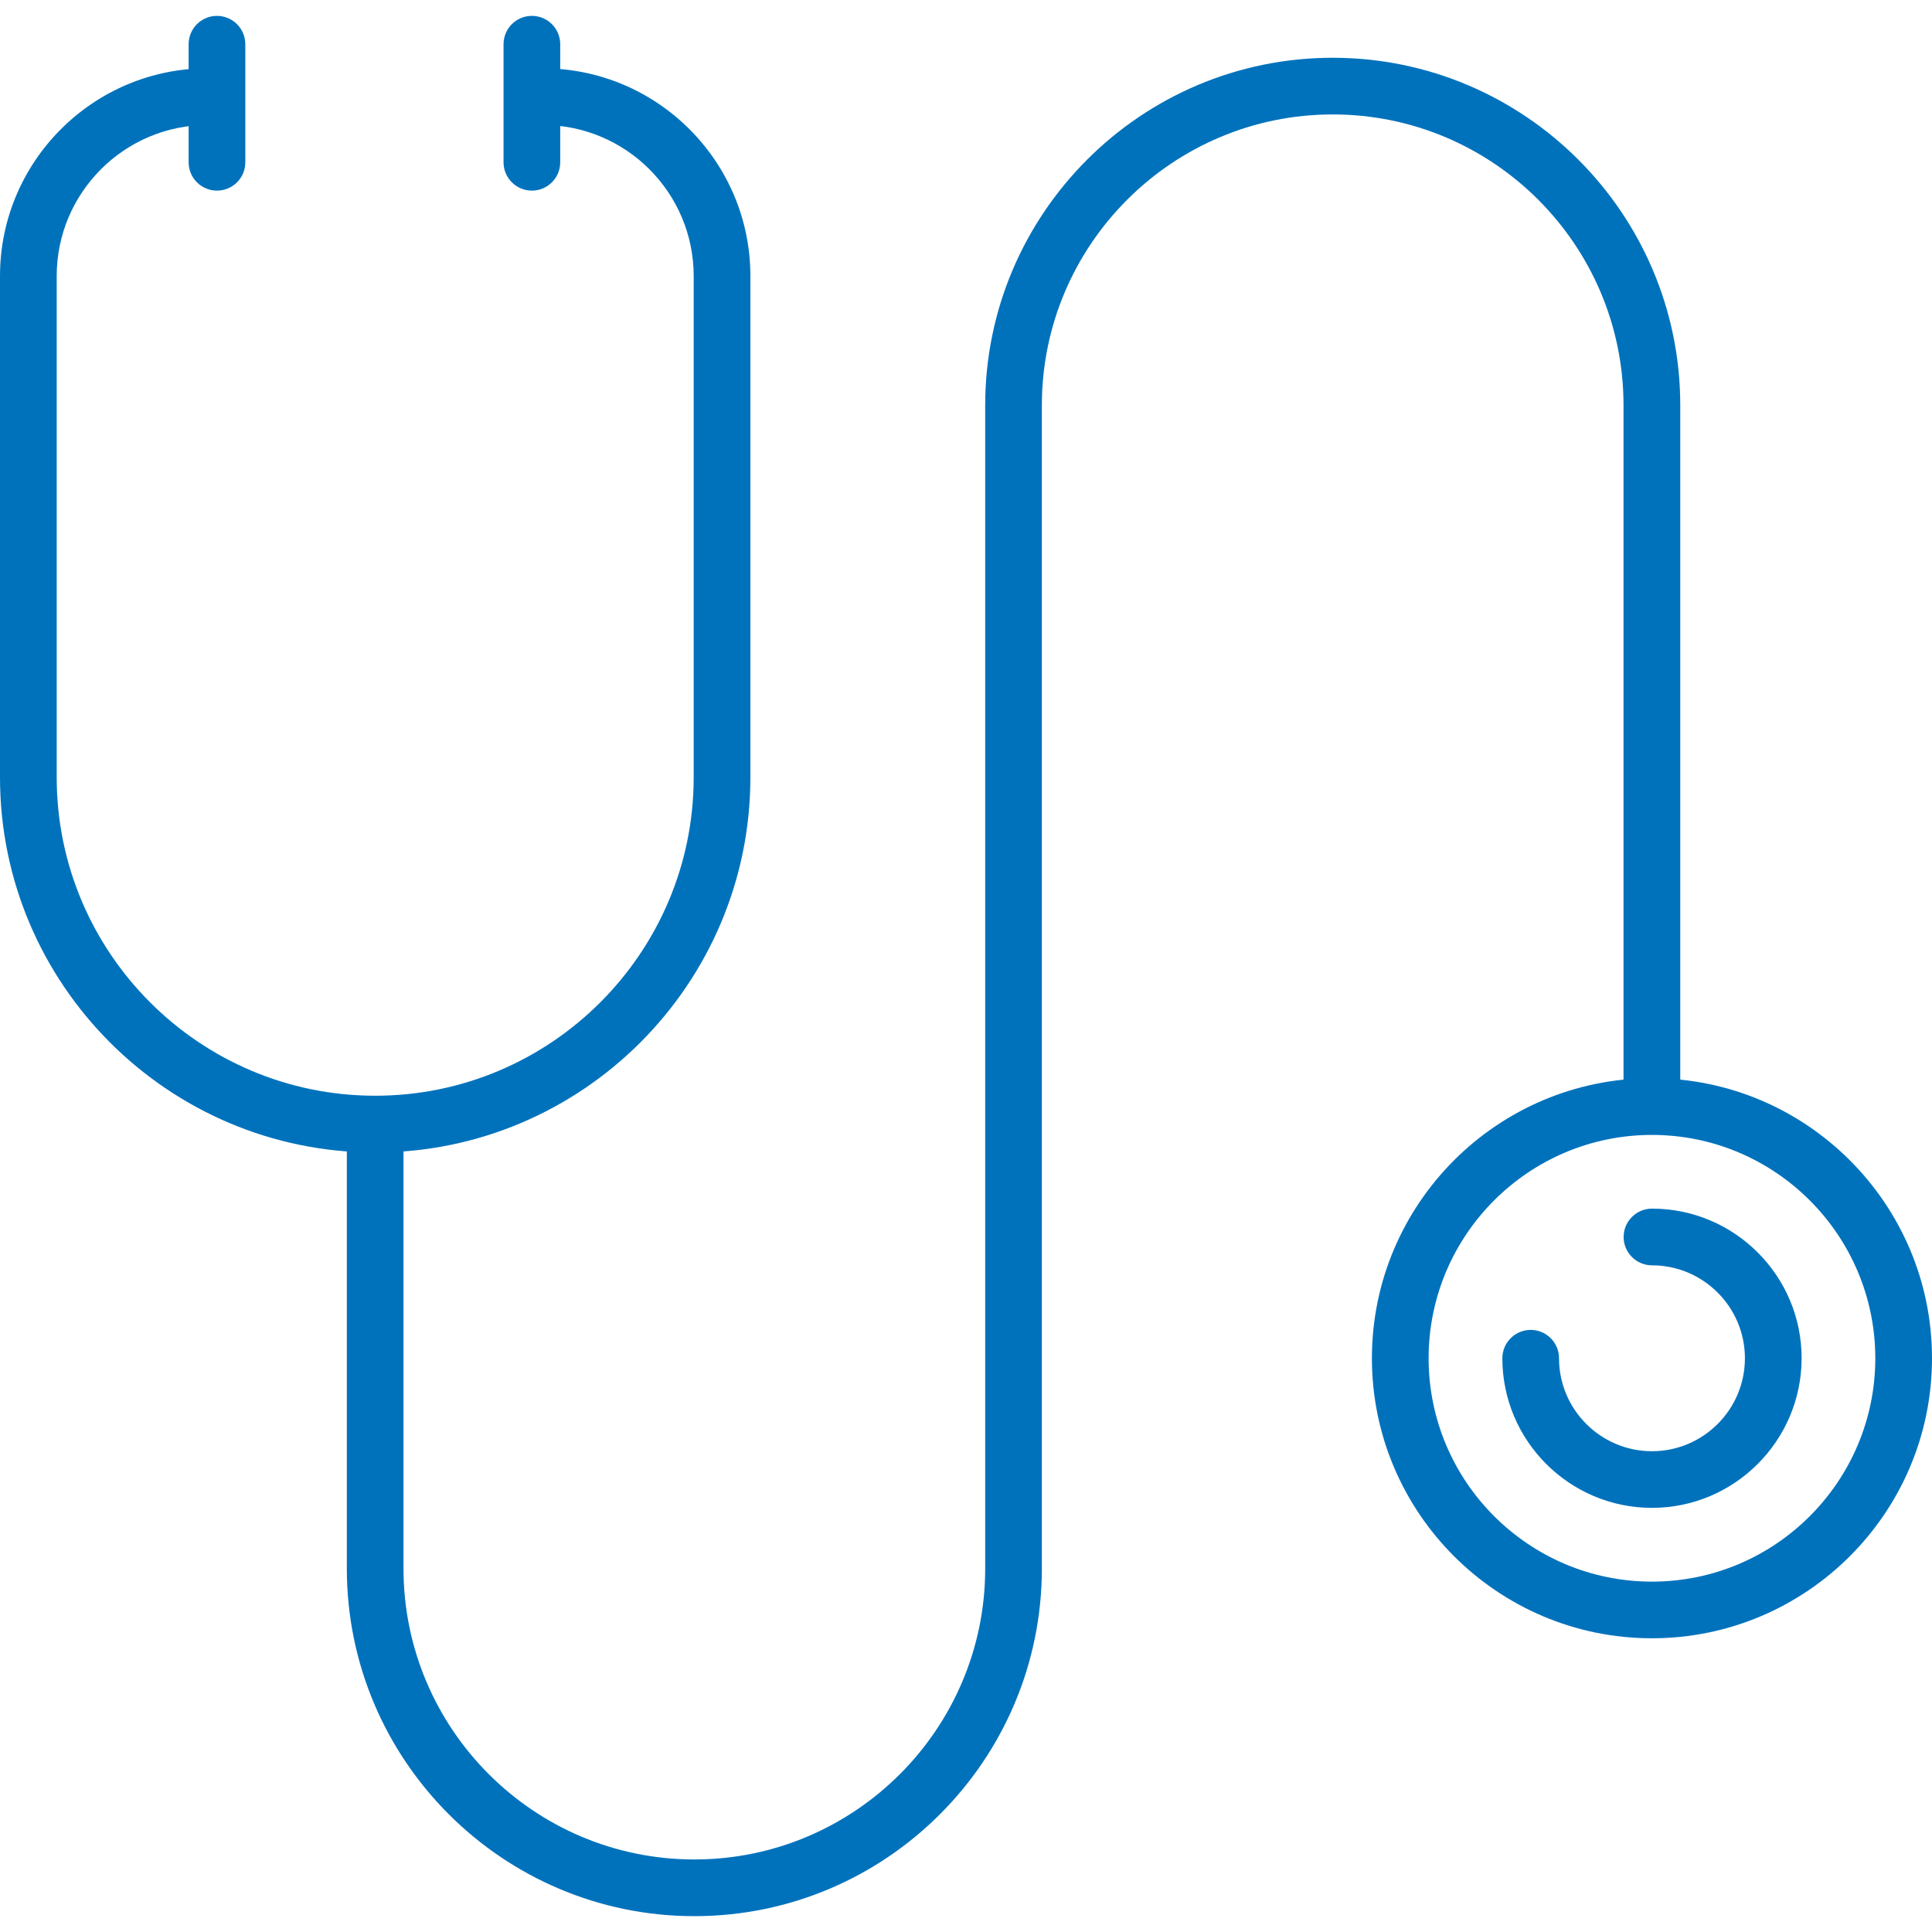
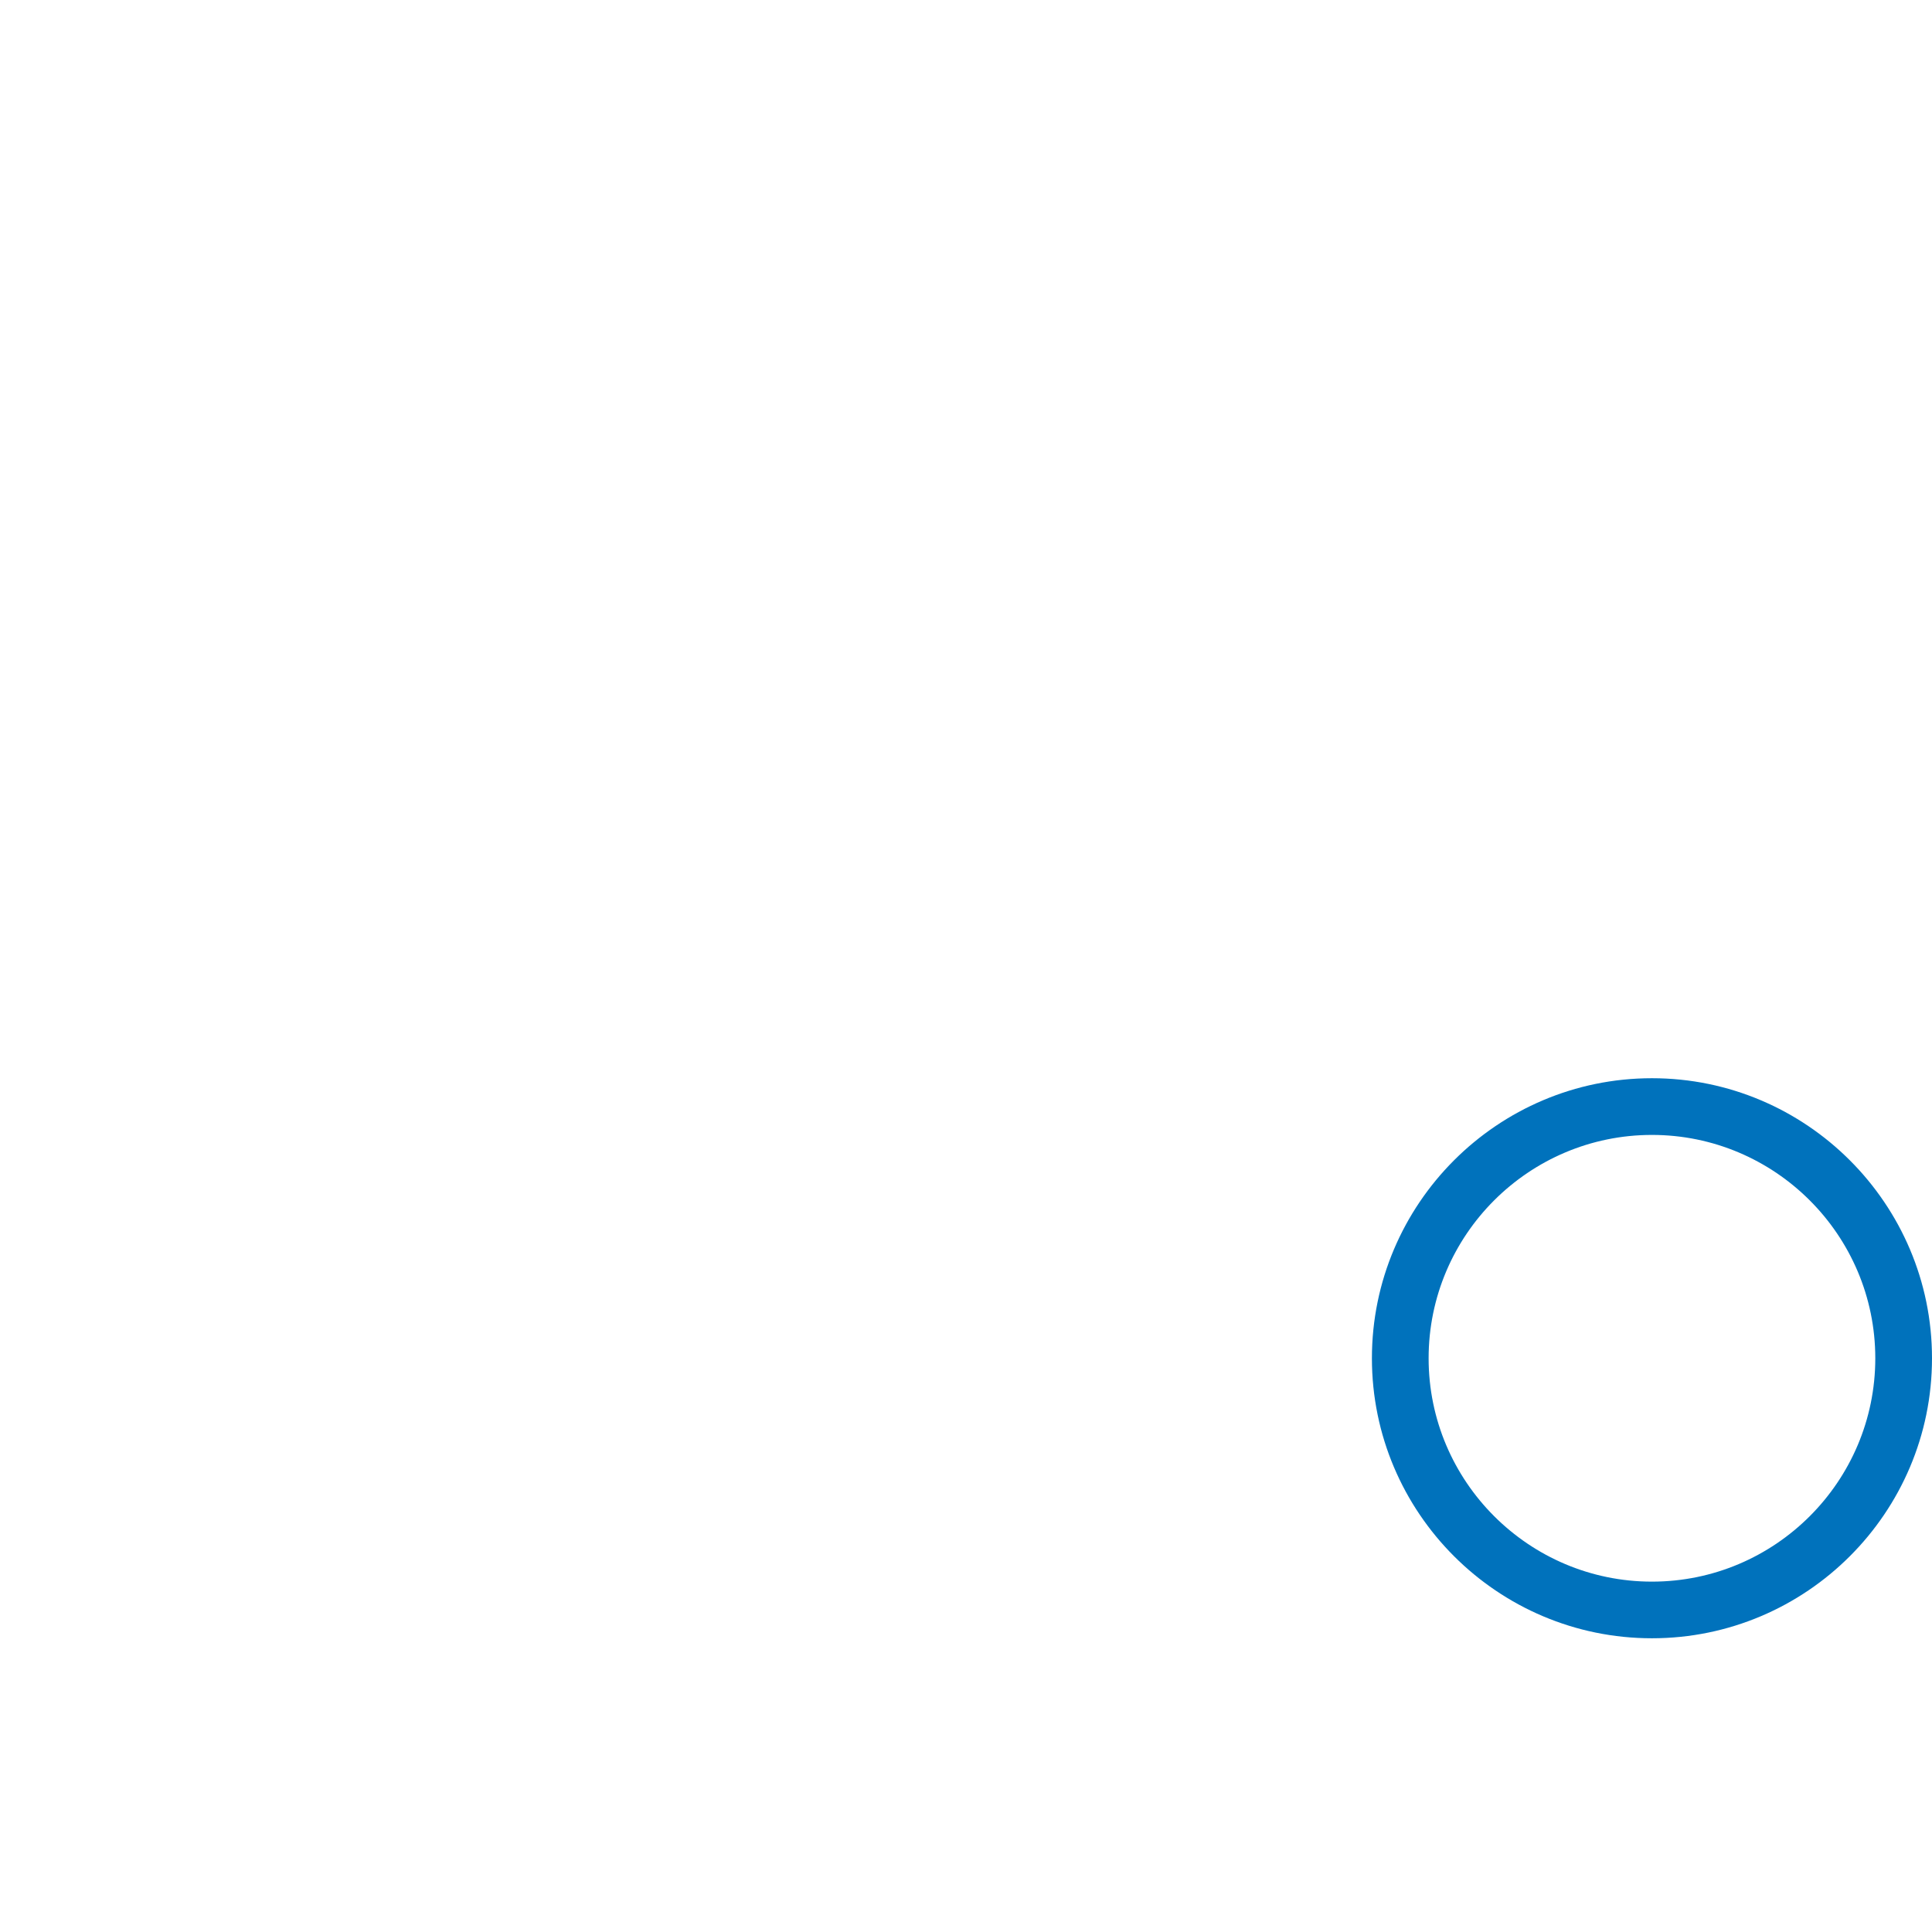
<svg xmlns="http://www.w3.org/2000/svg" version="1.1" id="Layer_1" x="0px" y="0px" width="60px" height="60px" viewBox="0 0 60 60" enable-background="new 0 0 60 60" xml:space="preserve">
  <g>
-     <path fill="#0072BC" d="M11.651,35.792C5.227,35.792,0,30.564,0,24.141V8.571c0-3.556,2.894-6.45,6.45-6.45   c0.486,0,0.88,0.394,0.88,0.88s-0.394,0.88-0.88,0.88c-2.585,0-4.689,2.104-4.689,4.689v15.569c0,5.454,4.438,9.89,9.891,9.89   c5.454,0,9.891-4.437,9.891-9.89V8.571c0-2.585-2.104-4.689-4.689-4.689c-0.486,0-0.88-0.394-0.88-0.88s0.394-0.88,0.88-0.88   c3.556,0,6.45,2.894,6.45,6.45v15.569C23.303,30.564,18.076,35.792,11.651,35.792z" />
-   </g>
+     </g>
  <g>
-     <path fill="#0072BC" d="M6.738,5.92c-0.486,0-0.88-0.394-0.88-0.88V1.373c0-0.486,0.394-0.88,0.88-0.88   c0.486,0,0.88,0.394,0.88,0.88V5.04C7.619,5.526,7.225,5.92,6.738,5.92z" />
-   </g>
+     </g>
  <g>
-     <path fill="#0072BC" d="M16.518,5.92c-0.486,0-0.88-0.394-0.88-0.88V1.373c0-0.486,0.394-0.88,0.88-0.88s0.88,0.394,0.88,0.88V5.04   C17.398,5.526,17.004,5.92,16.518,5.92z" />
-   </g>
+     </g>
  <g>
-     <path fill="#0072BC" d="M21.564,59.508c-5.951,0-10.793-4.843-10.793-10.795V34.912c0-0.486,0.394-0.881,0.88-0.881   c0.486,0,0.88,0.395,0.88,0.881v13.801c0,4.982,4.052,9.034,9.032,9.034s9.033-4.052,9.033-9.034V12.587   c0-5.952,4.842-10.793,10.793-10.793s10.793,4.842,10.793,10.793v21.022c0,0.488-0.395,0.881-0.881,0.881s-0.881-0.393-0.881-0.881   V12.587c0-4.98-4.051-9.033-9.031-9.033c-4.979,0-9.033,4.052-9.033,9.033v36.126C32.357,54.665,27.516,59.508,21.564,59.508z" />
-   </g>
+     </g>
  <g>
    <path fill="#0072BC" d="M51.303,50.878c-4.797,0-8.697-3.899-8.697-8.696c0-4.796,3.9-8.697,8.697-8.697   c4.795,0,8.697,3.901,8.697,8.697C60,46.979,56.098,50.878,51.303,50.878z M51.303,35.246c-3.824,0-6.936,3.111-6.936,6.936   c0,3.825,3.111,6.937,6.936,6.937c3.825,0,6.936-3.111,6.936-6.937C58.238,38.357,55.127,35.246,51.303,35.246z" />
  </g>
  <g>
-     <path fill="#0072BC" d="M51.303,46.828c-2.562,0-4.646-2.085-4.646-4.646c0-0.486,0.395-0.881,0.881-0.881   c0.485,0,0.879,0.395,0.879,0.881c0,1.592,1.295,2.887,2.888,2.887c1.59,0,2.885-1.295,2.885-2.887   c0-1.591-1.295-2.886-2.885-2.886c-0.486,0-0.882-0.394-0.882-0.88s0.396-0.881,0.882-0.881c2.562,0,4.646,2.084,4.646,4.646   C55.949,44.743,53.865,46.828,51.303,46.828z" />
-   </g>
+     </g>
</svg>